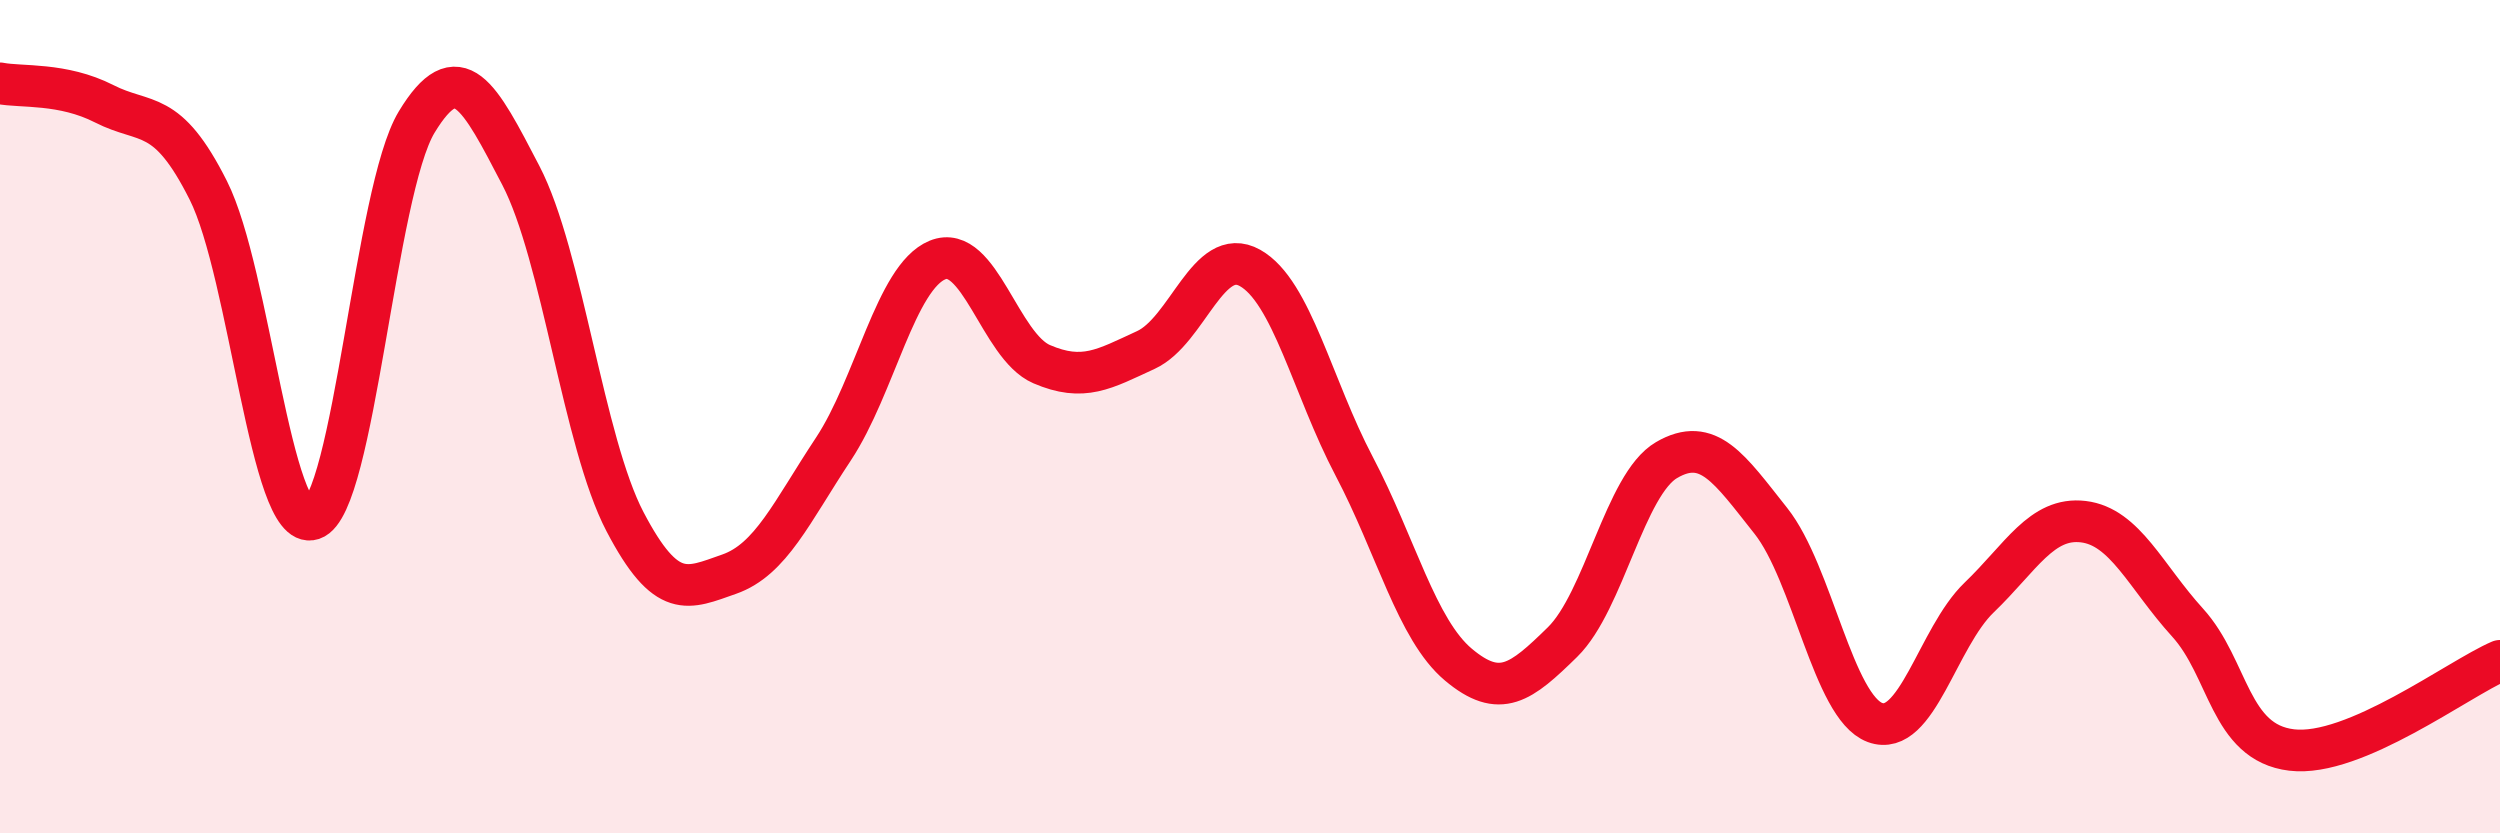
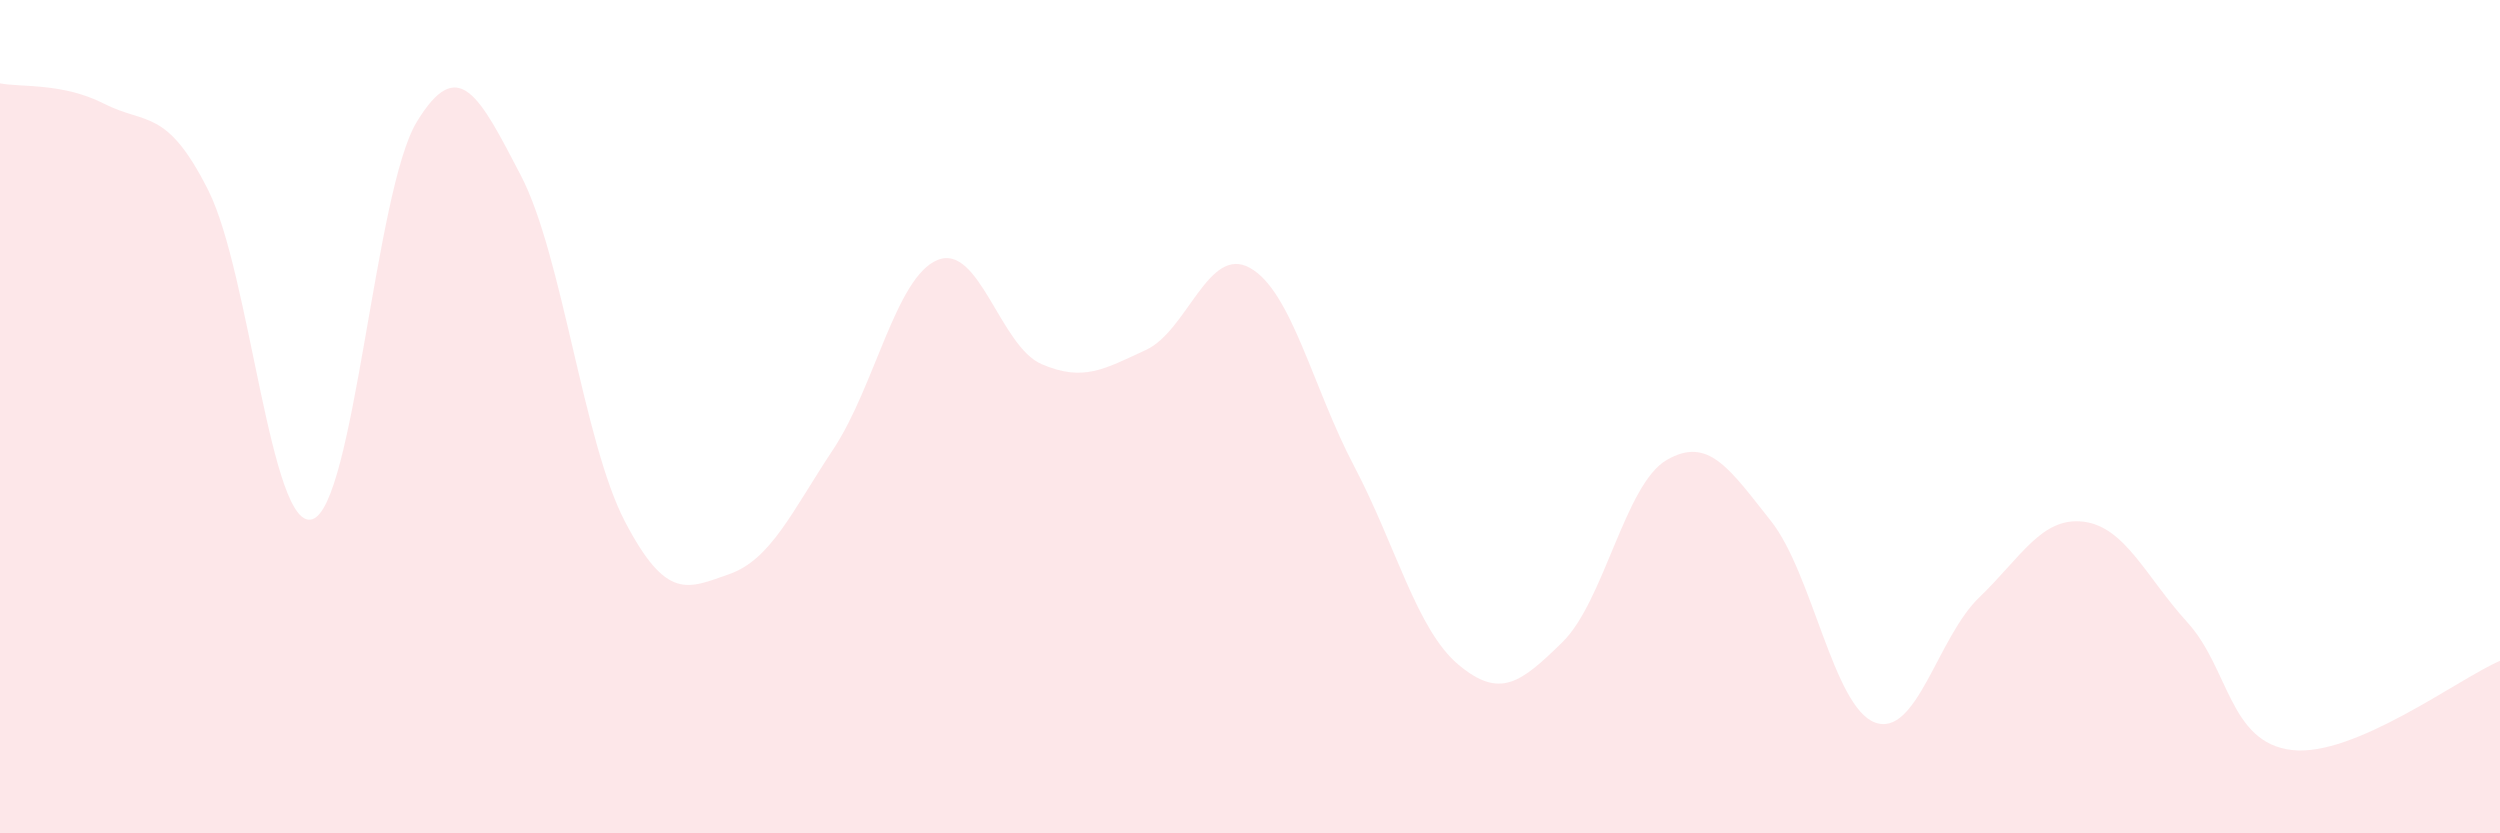
<svg xmlns="http://www.w3.org/2000/svg" width="60" height="20" viewBox="0 0 60 20">
  <path d="M 0,2 C 0.5,2.1 1.5,1.98 2.5,2.49 C 3.5,3 4,2.58 5,4.57 C 6,6.56 6.5,12.79 7.5,12.46 C 8.5,12.13 9,4.58 10,2.93 C 11,1.28 11.5,2.29 12.5,4.21 C 13.5,6.13 14,10.61 15,12.52 C 16,14.43 16.5,14.13 17.5,13.78 C 18.5,13.43 19,12.29 20,10.78 C 21,9.27 21.5,6.65 22.5,6.24 C 23.5,5.83 24,8.31 25,8.74 C 26,9.17 26.5,8.86 27.5,8.4 C 28.5,7.94 29,5.87 30,6.43 C 31,6.99 31.5,9.29 32.5,11.19 C 33.5,13.09 34,15.11 35,15.95 C 36,16.79 36.5,16.39 37.5,15.41 C 38.5,14.43 39,11.62 40,11.04 C 41,10.46 41.5,11.24 42.5,12.5 C 43.5,13.76 44,16.97 45,17.34 C 46,17.71 46.5,15.3 47.5,14.34 C 48.5,13.38 49,12.4 50,12.52 C 51,12.64 51.5,13.84 52.5,14.94 C 53.5,16.04 53.5,17.82 55,18 C 56.5,18.18 59,16.29 60,15.86L60 20L0 20Z" fill="#EB0A25" opacity="0.1" stroke-linecap="round" stroke-linejoin="round" />
-   <path d="M 0,2 C 0.5,2.1 1.5,1.98 2.5,2.49 C 3.5,3 4,2.58 5,4.57 C 6,6.56 6.5,12.79 7.5,12.46 C 8.5,12.13 9,4.58 10,2.93 C 11,1.28 11.5,2.29 12.5,4.21 C 13.5,6.13 14,10.61 15,12.52 C 16,14.43 16.5,14.13 17.5,13.78 C 18.5,13.43 19,12.29 20,10.78 C 21,9.27 21.5,6.65 22.5,6.24 C 23.5,5.83 24,8.31 25,8.74 C 26,9.17 26.5,8.86 27.5,8.4 C 28.5,7.94 29,5.87 30,6.43 C 31,6.99 31.5,9.29 32.5,11.19 C 33.5,13.09 34,15.11 35,15.95 C 36,16.79 36.5,16.39 37.5,15.41 C 38.5,14.43 39,11.62 40,11.04 C 41,10.46 41.5,11.24 42.5,12.5 C 43.5,13.76 44,16.97 45,17.34 C 46,17.71 46.5,15.3 47.5,14.34 C 48.5,13.38 49,12.4 50,12.52 C 51,12.64 51.5,13.84 52.5,14.94 C 53.5,16.04 53.5,17.82 55,18 C 56.5,18.18 59,16.29 60,15.86" stroke="#EB0A25" stroke-width="1" fill="none" stroke-linecap="round" stroke-linejoin="round" />
</svg>